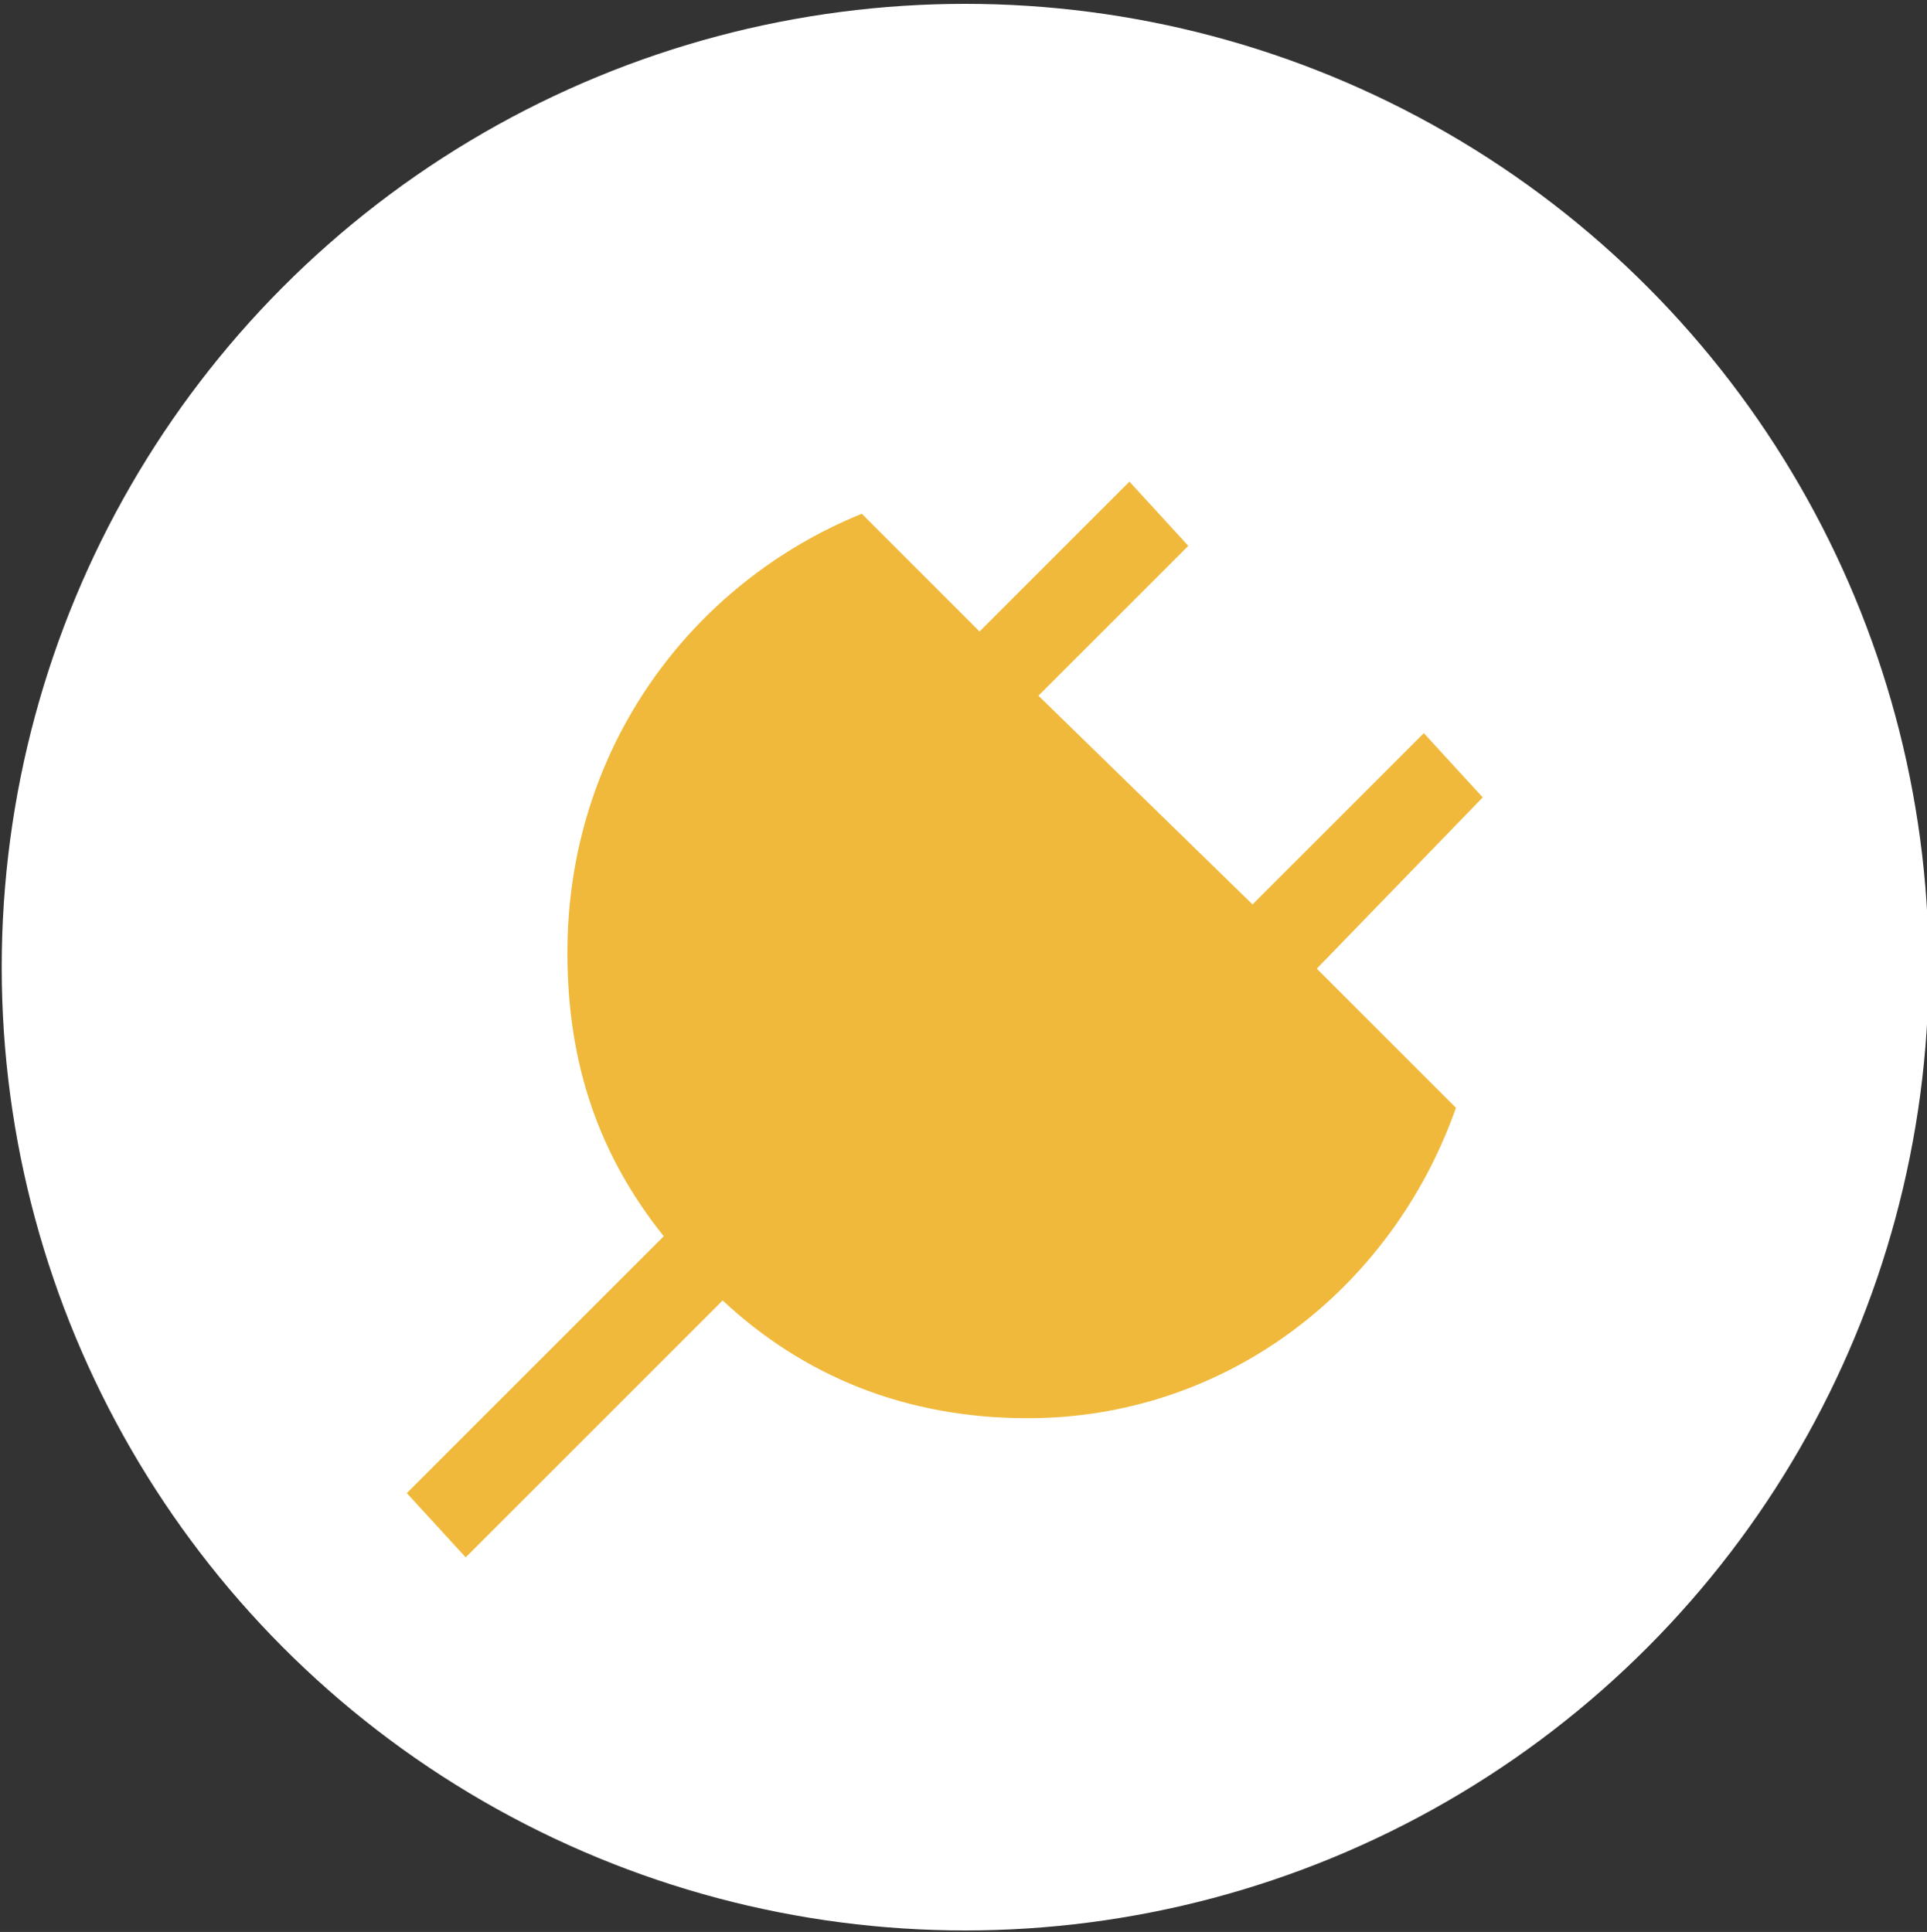
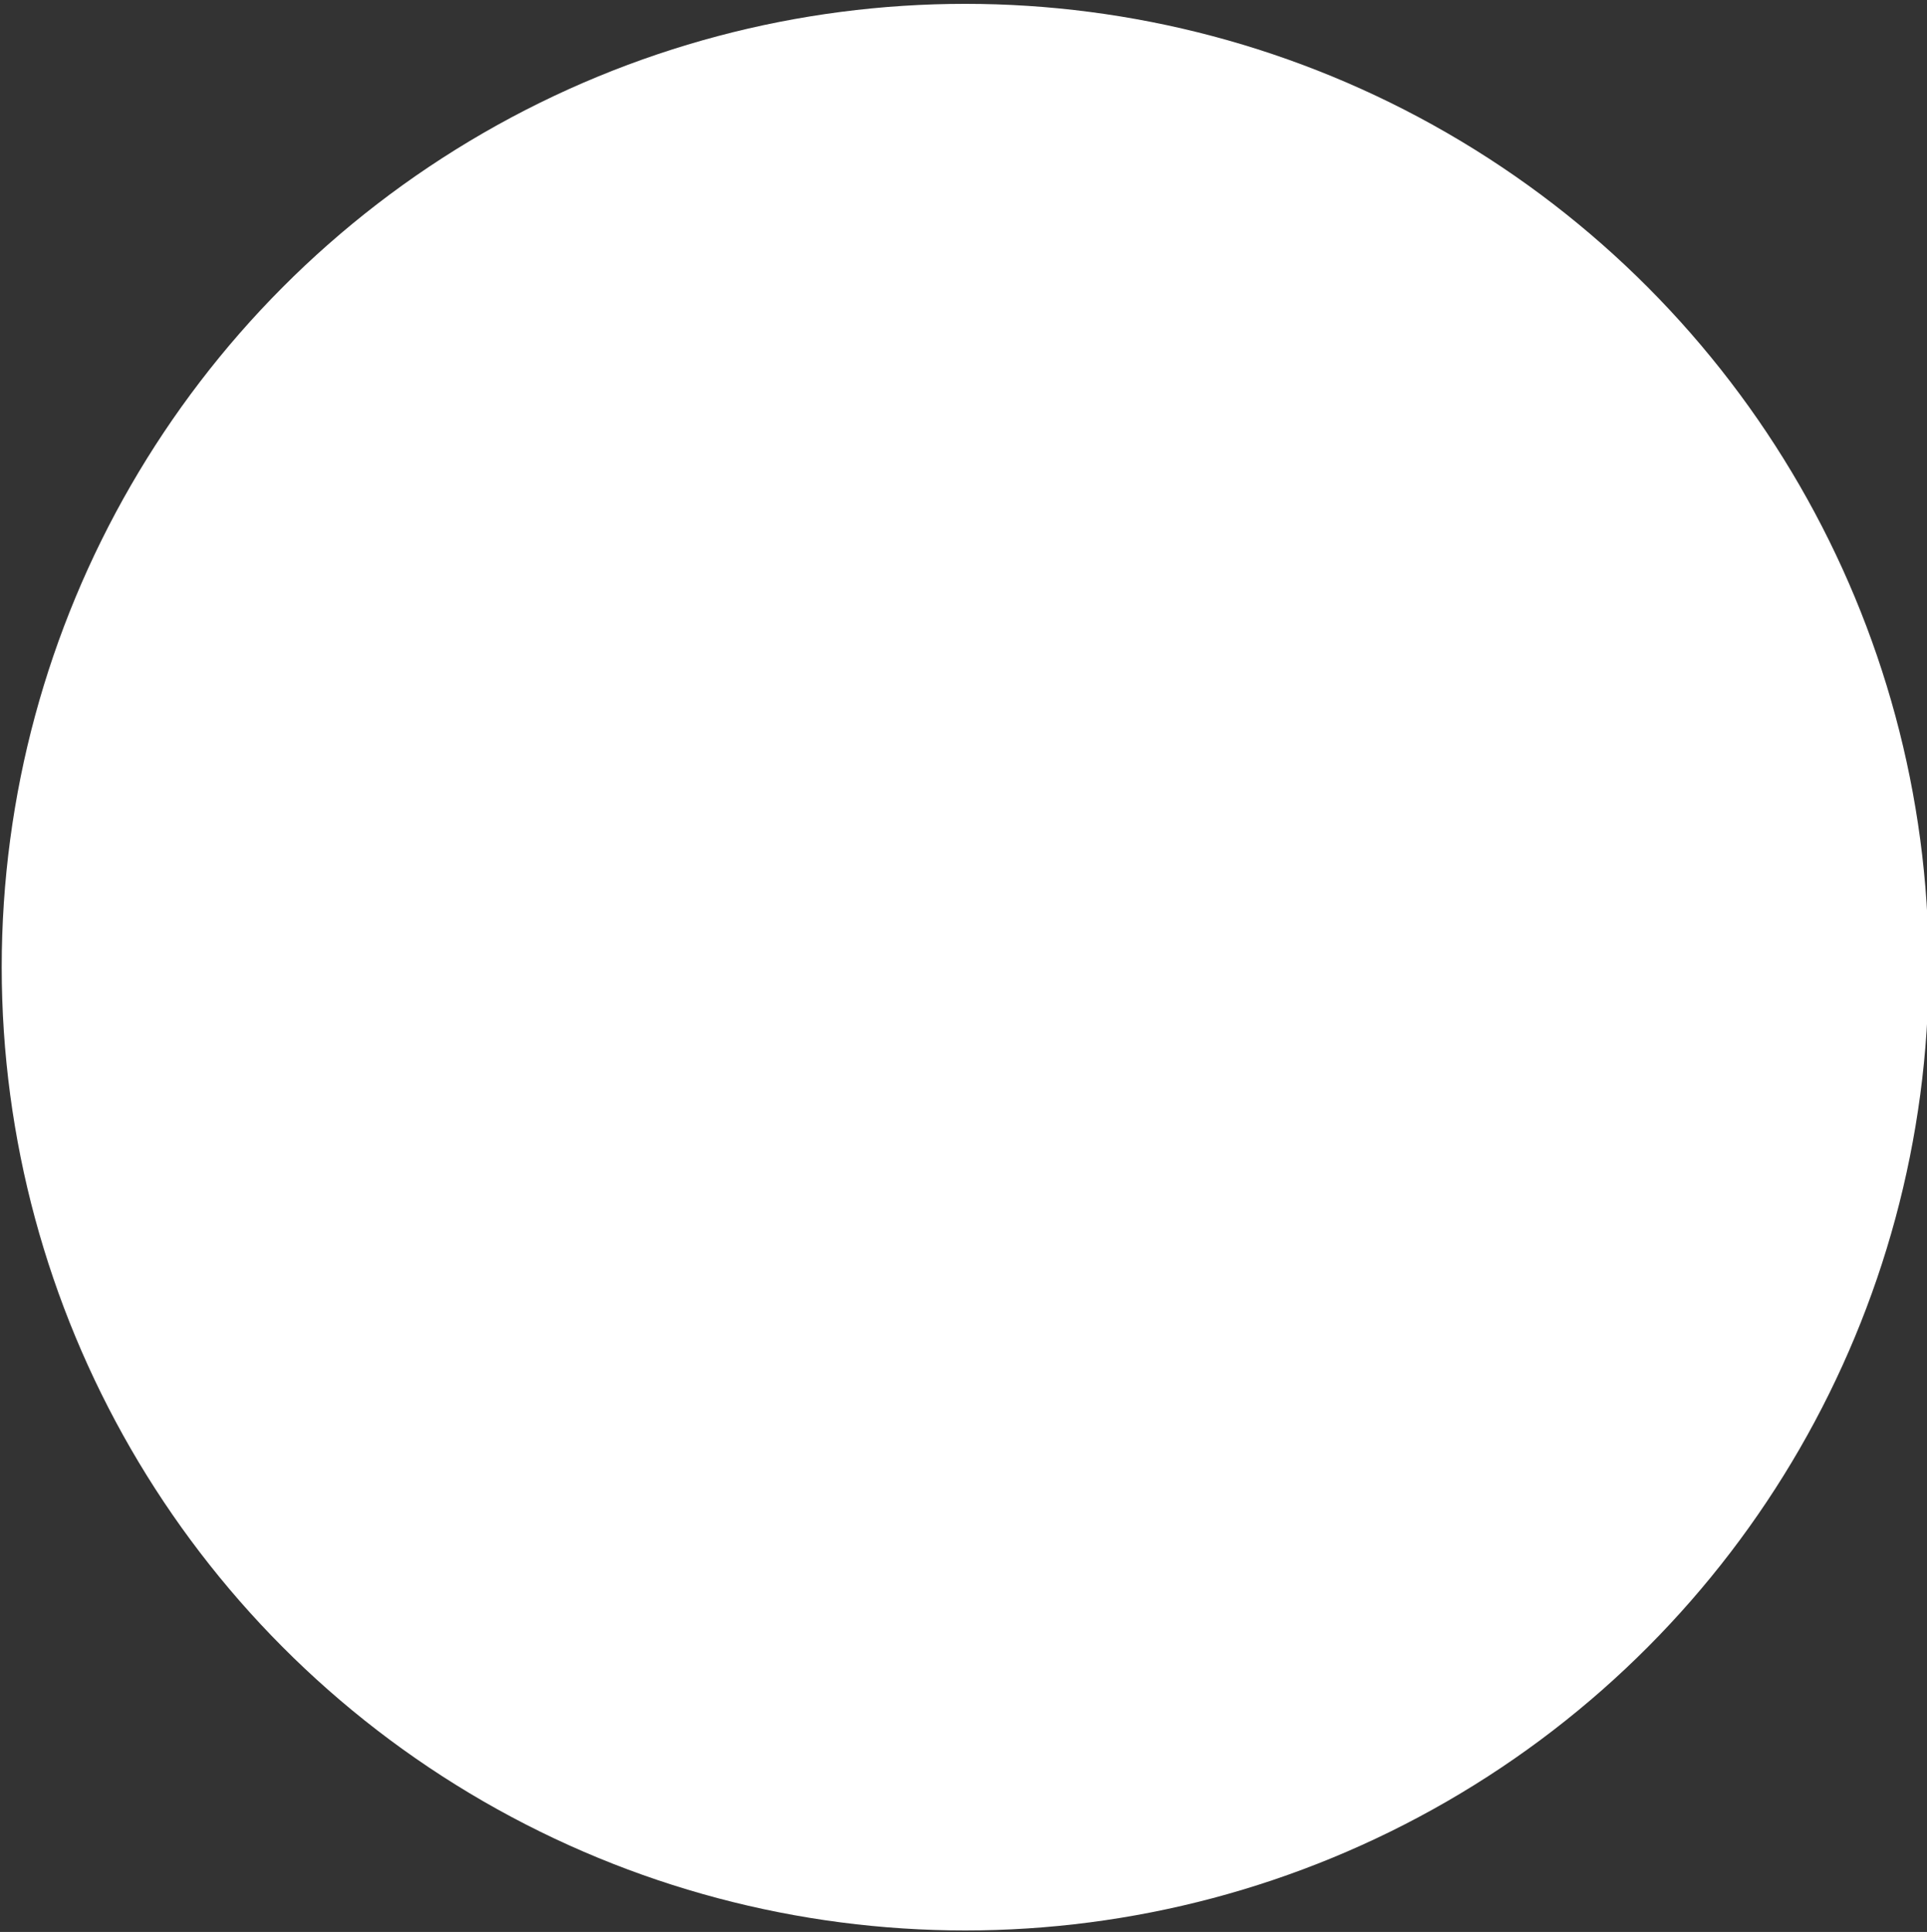
<svg xmlns="http://www.w3.org/2000/svg" version="1.1" id="Ebene_1" x="0px" y="0px" viewBox="0 0 36 36.1" style="enable-background:new 0 0 36 36.1;" xml:space="preserve">
  <rect x="0" y="0" width="36" height="36.1" fill="#333333" stroke="none" />
  <style type="text/css">
	.st0{fill:#FFFFFF;}
	.st1{fill:#F0B93B;}
</style>
  <g id="Gruppe_1240" transform="translate(109.432 -5.528)">
    <circle id="Ellipse_341-2_00000176762023460027337130000003546897290335536058_" class="st0" cx="-91.4" cy="23.6" r="18" />
  </g>
-   <path class="st1" d="M27.7,14.9l-1.1-1.2l-3.2,3.2L19.4,13l2.8-2.8L21.1,9l-2.8,2.8l-2.2-2.2c-3.2,1.3-5.5,4.4-5.5,8.2  c0,2.1,0.6,3.8,1.8,5.3l-4.8,4.8l1.1,1.2l4.8-4.8c1.5,1.4,3.4,2.2,5.7,2.2c3.7,0,6.8-2.4,8-5.8l-2.6-2.6L27.7,14.9z" />
</svg>